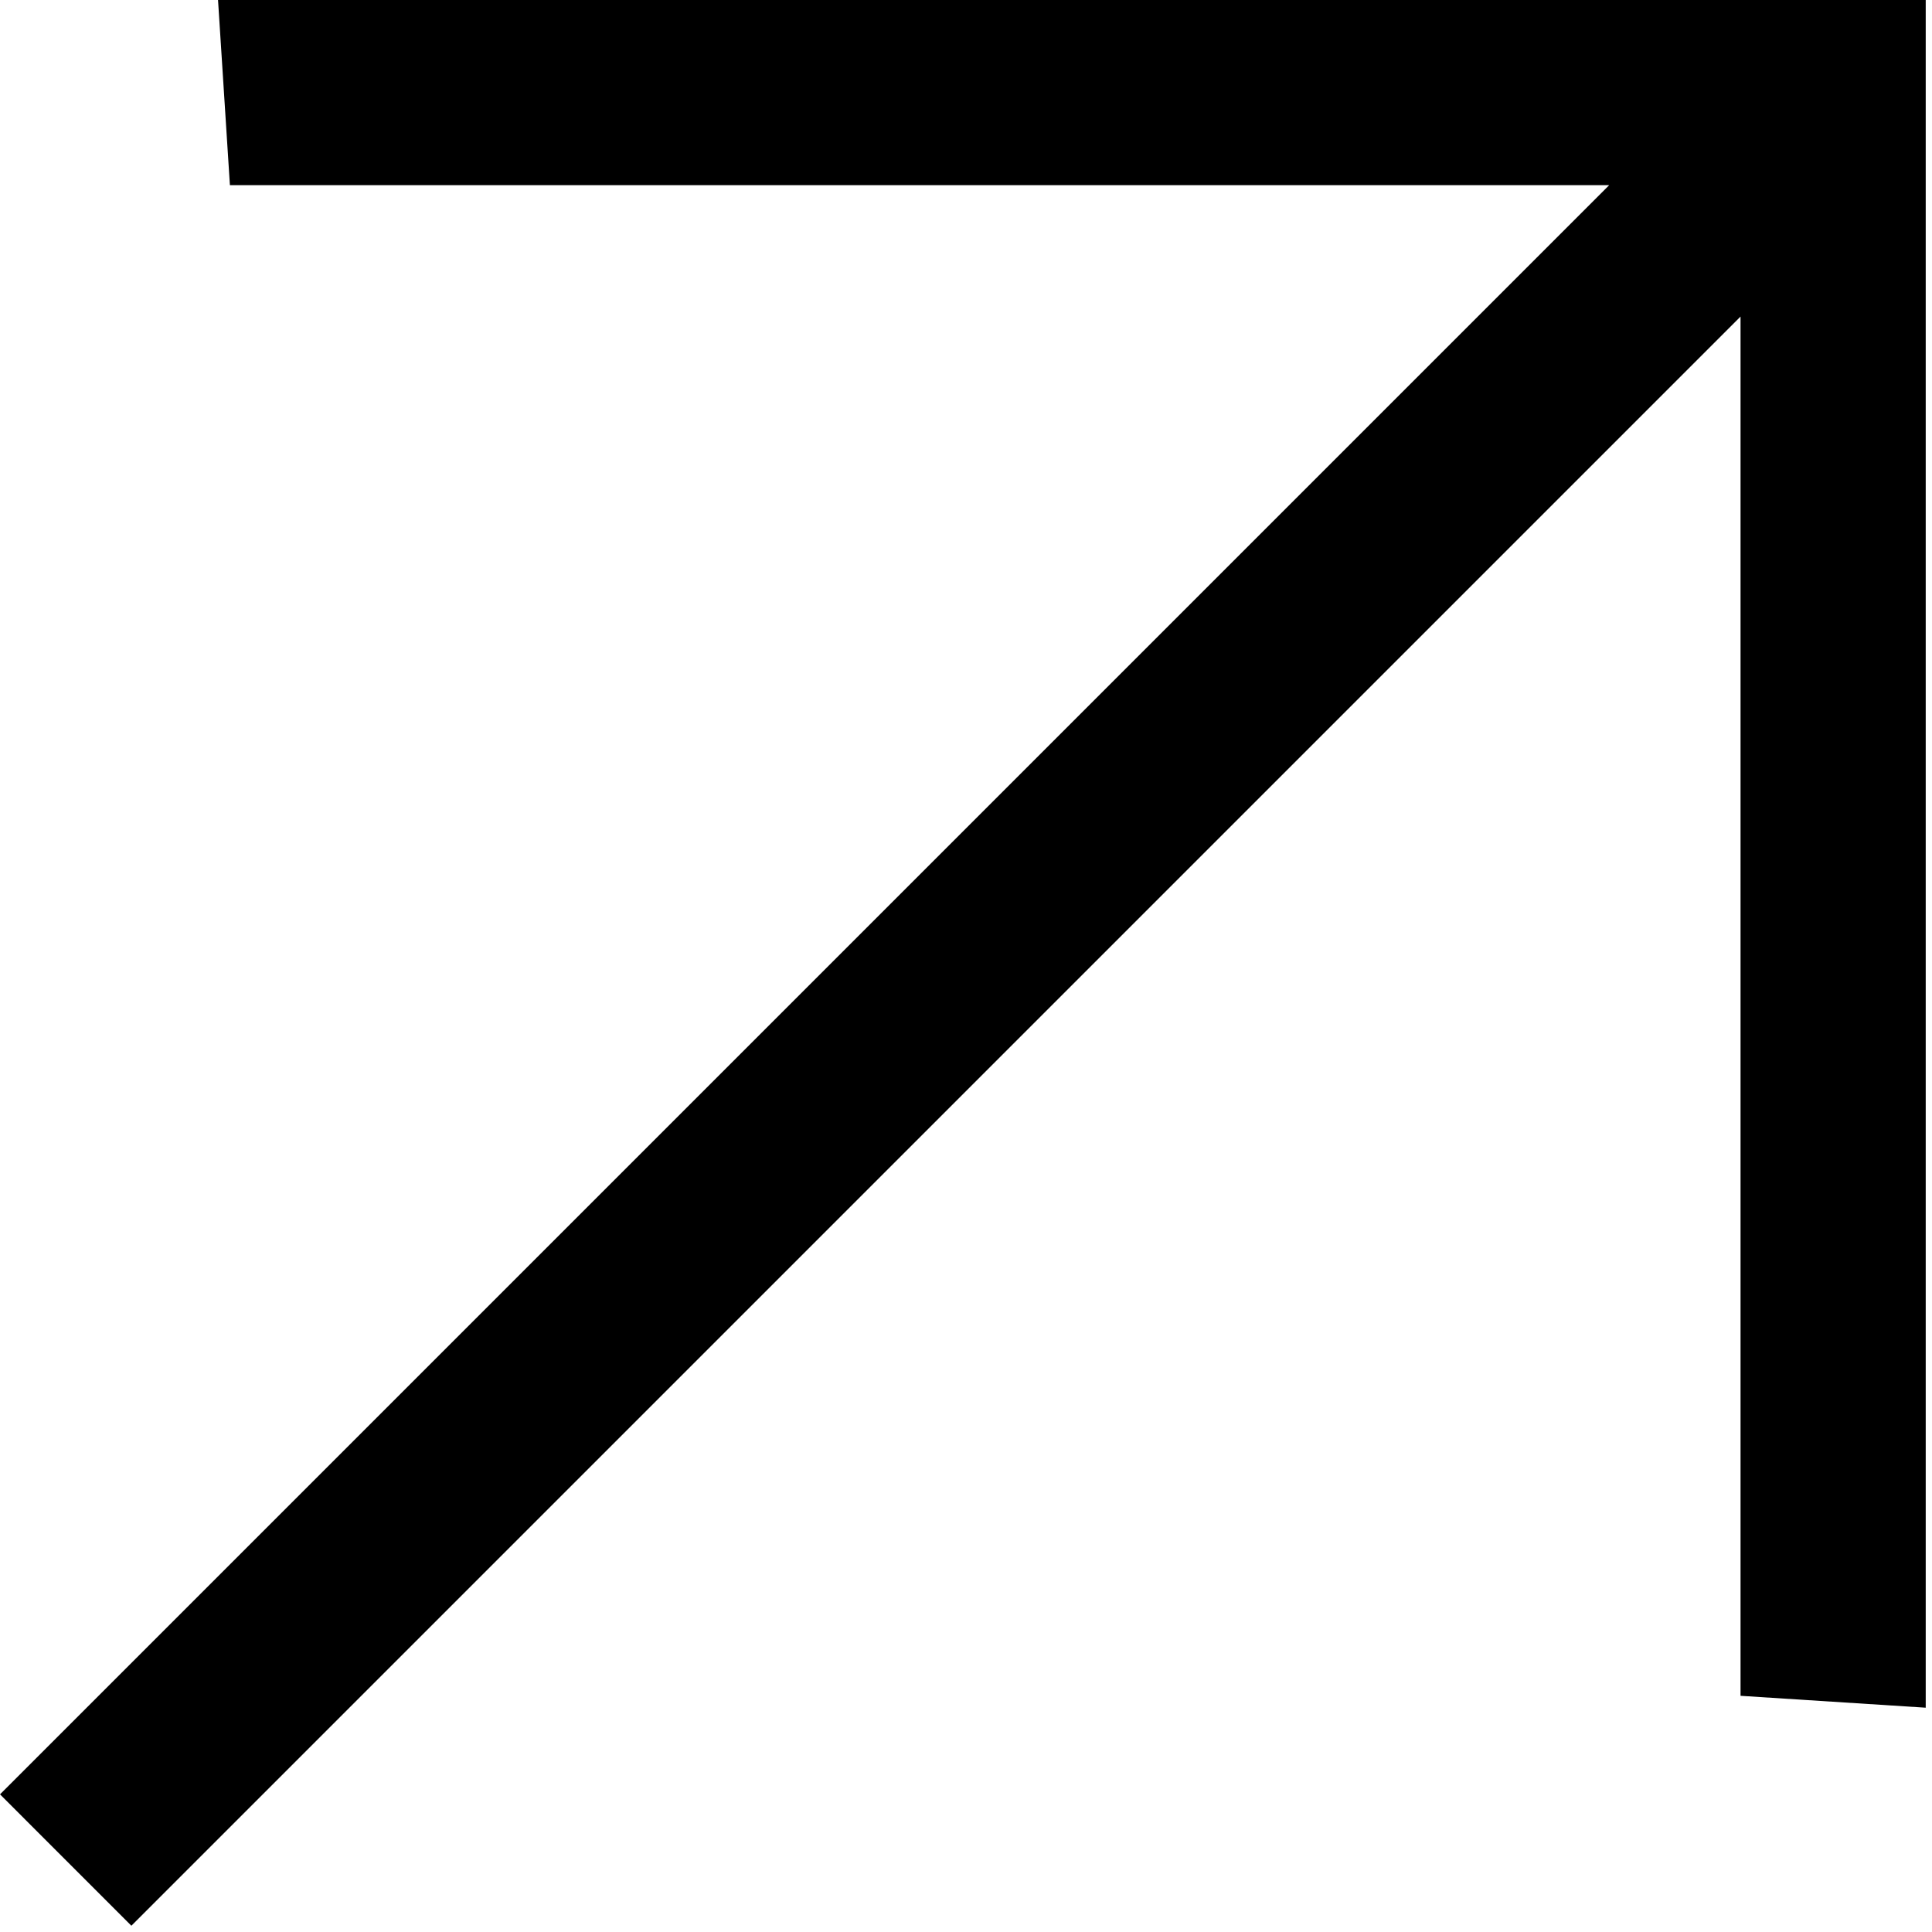
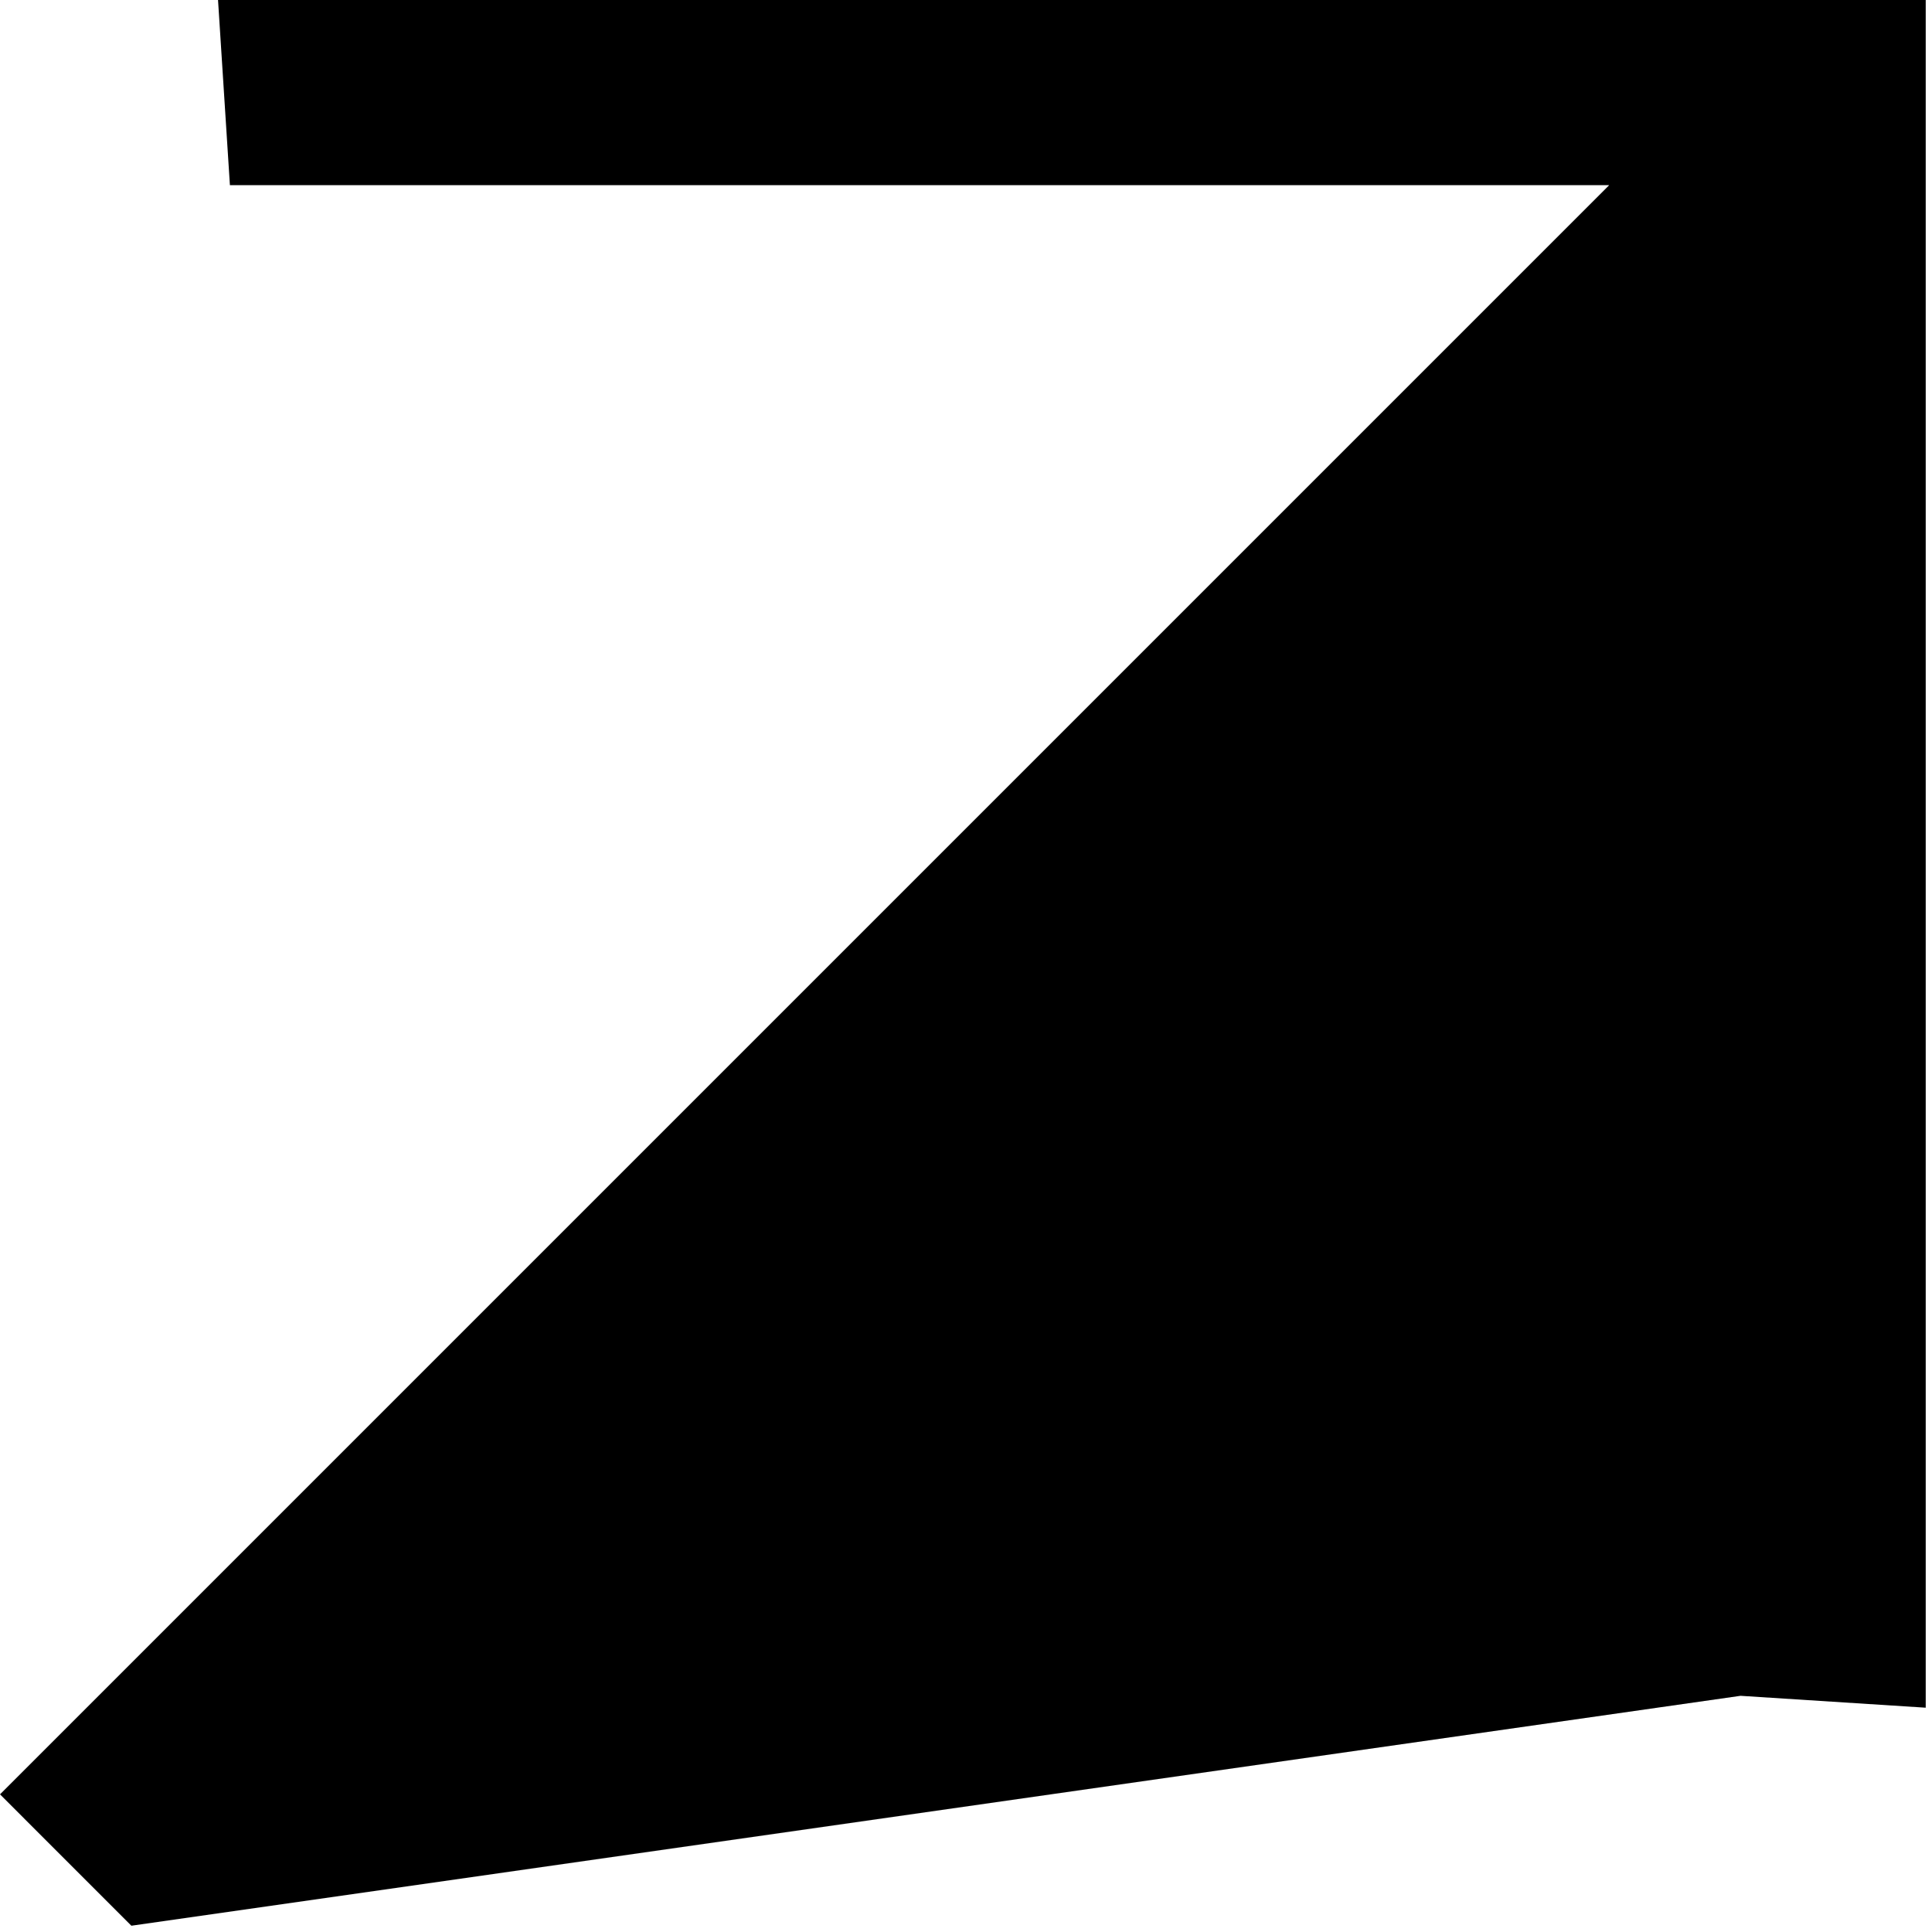
<svg xmlns="http://www.w3.org/2000/svg" width="20" height="20" viewBox="0 0 20 20" fill="none">
-   <path d="M5.2547e-05 18.575L16.658 1.917H2.38L2.257 2.98099e-05H19.935V17.678L18.018 17.555L18.018 3.277L1.36 19.935L5.2547e-05 18.575Z" fill="black" />
+   <path d="M5.2547e-05 18.575L16.658 1.917H2.38L2.257 2.98099e-05H19.935V17.678L18.018 17.555L1.36 19.935L5.2547e-05 18.575Z" fill="black" />
</svg>